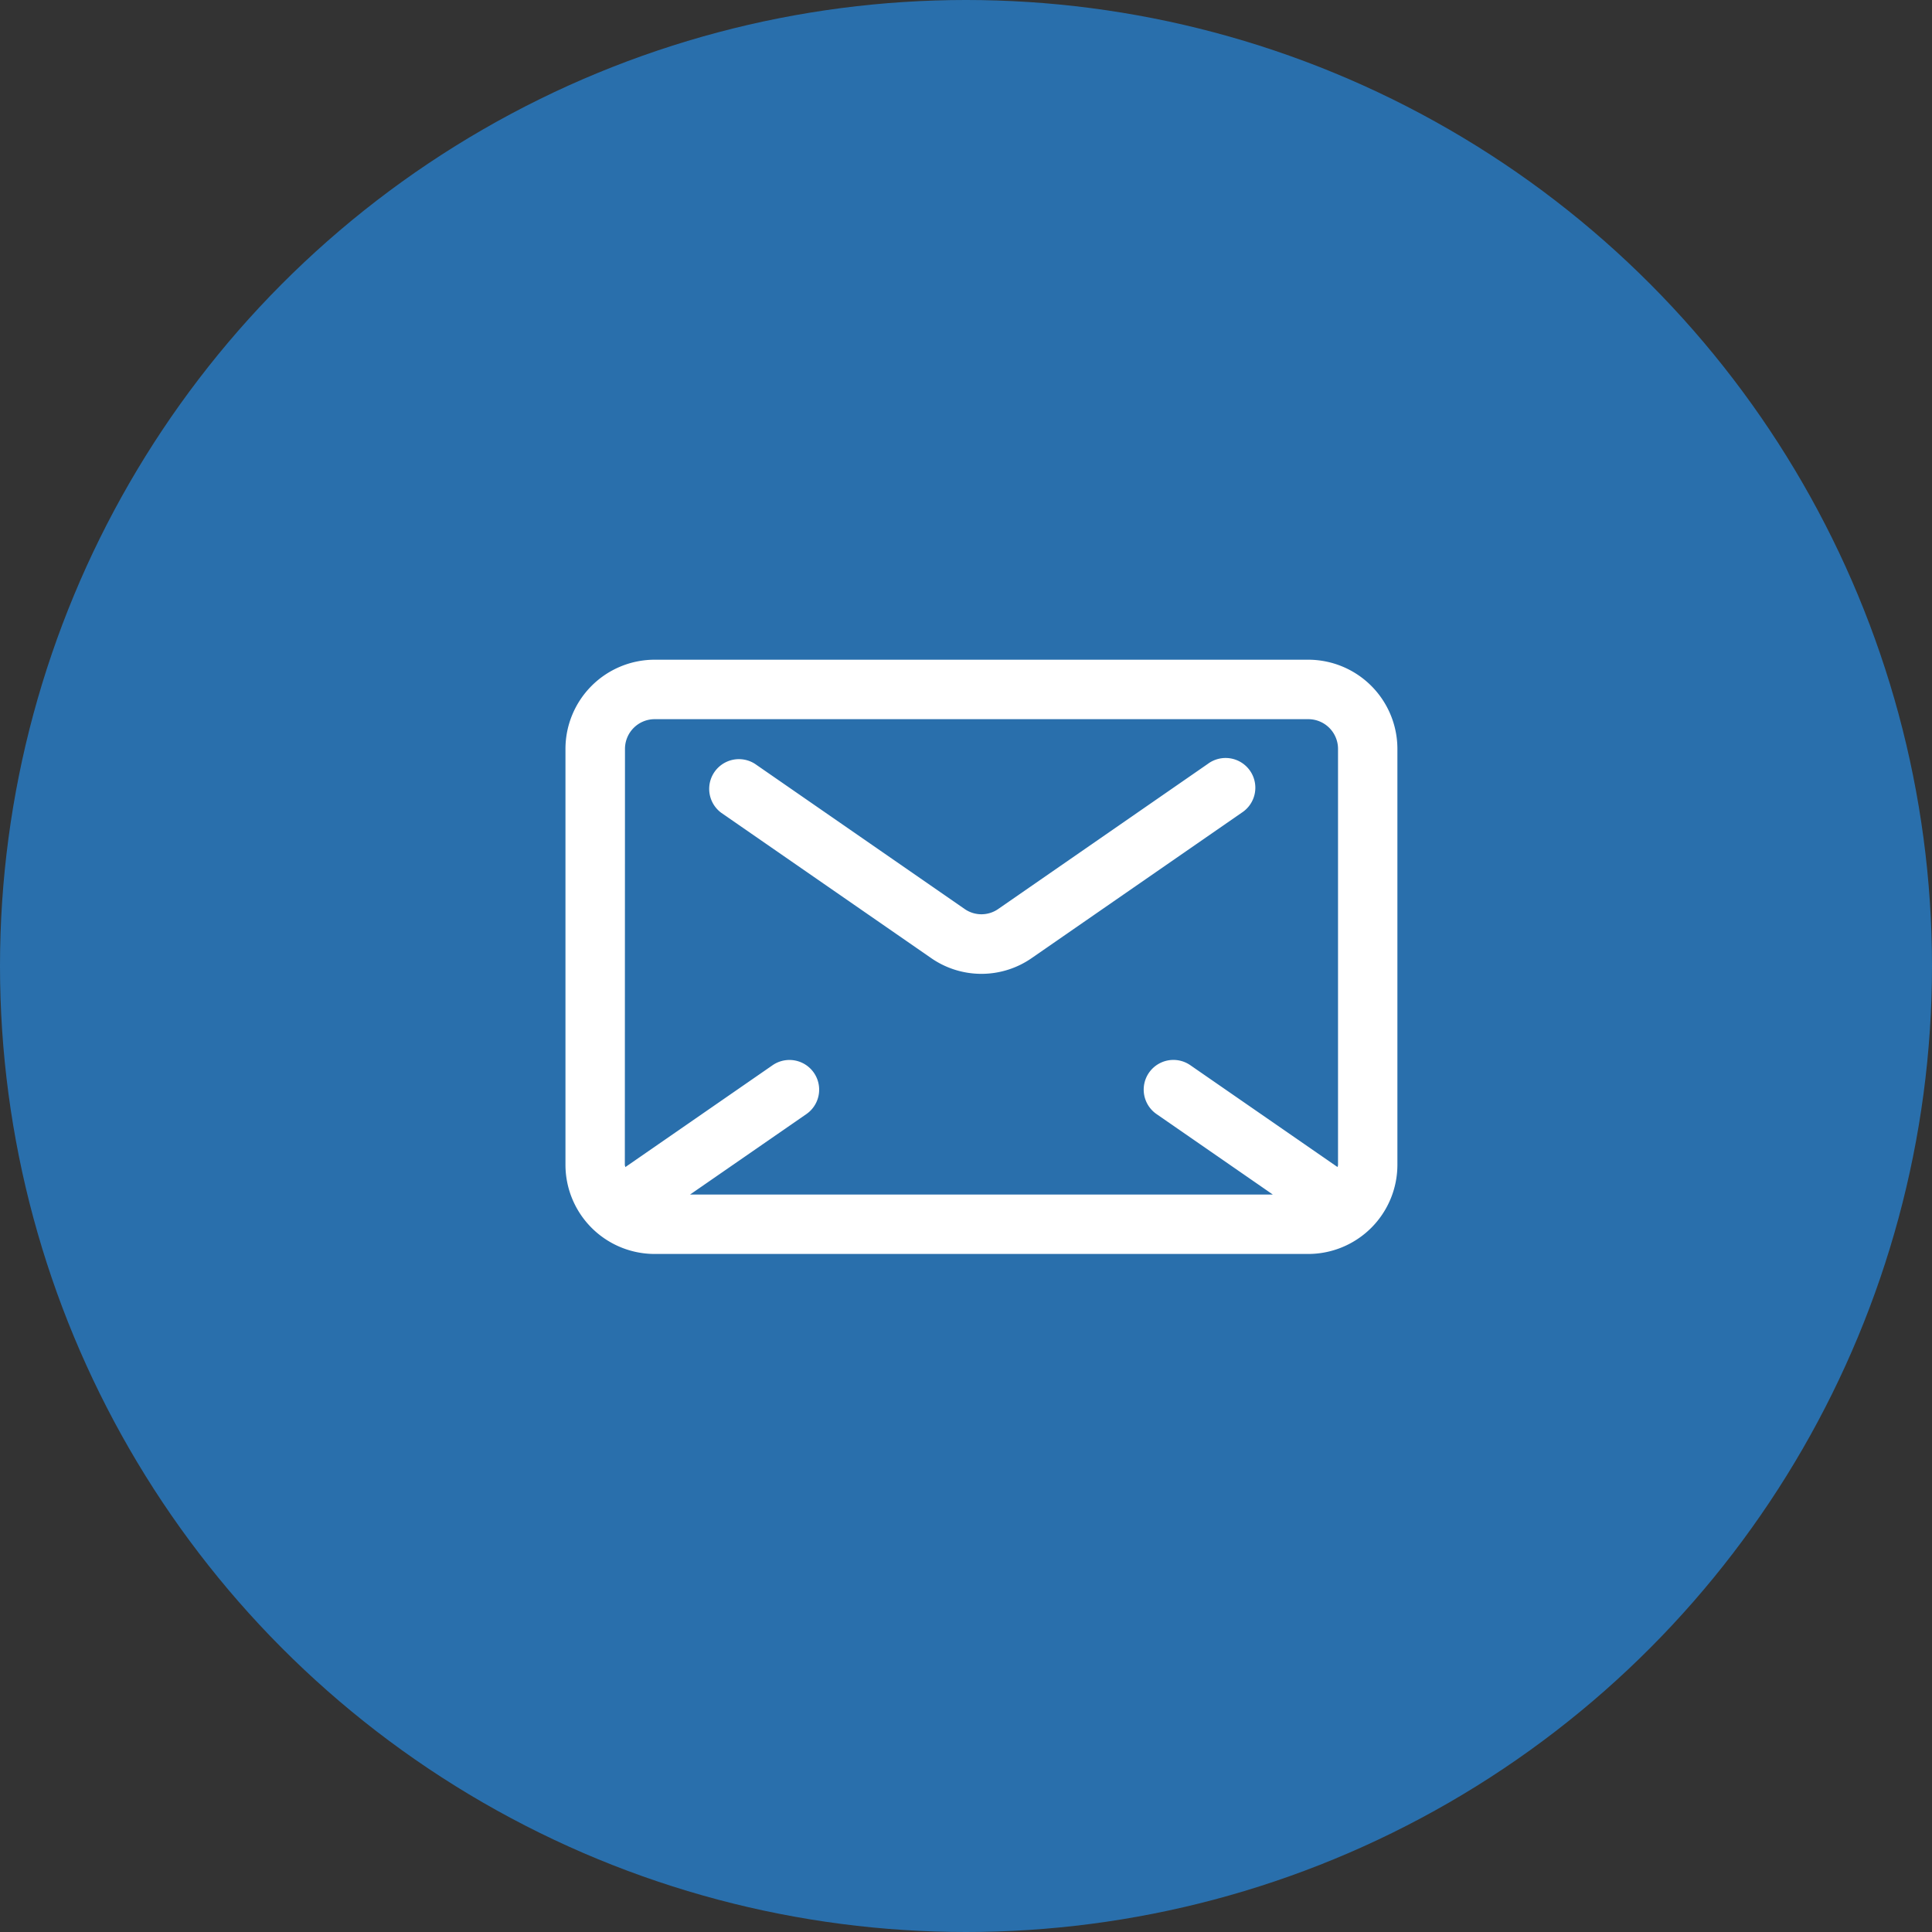
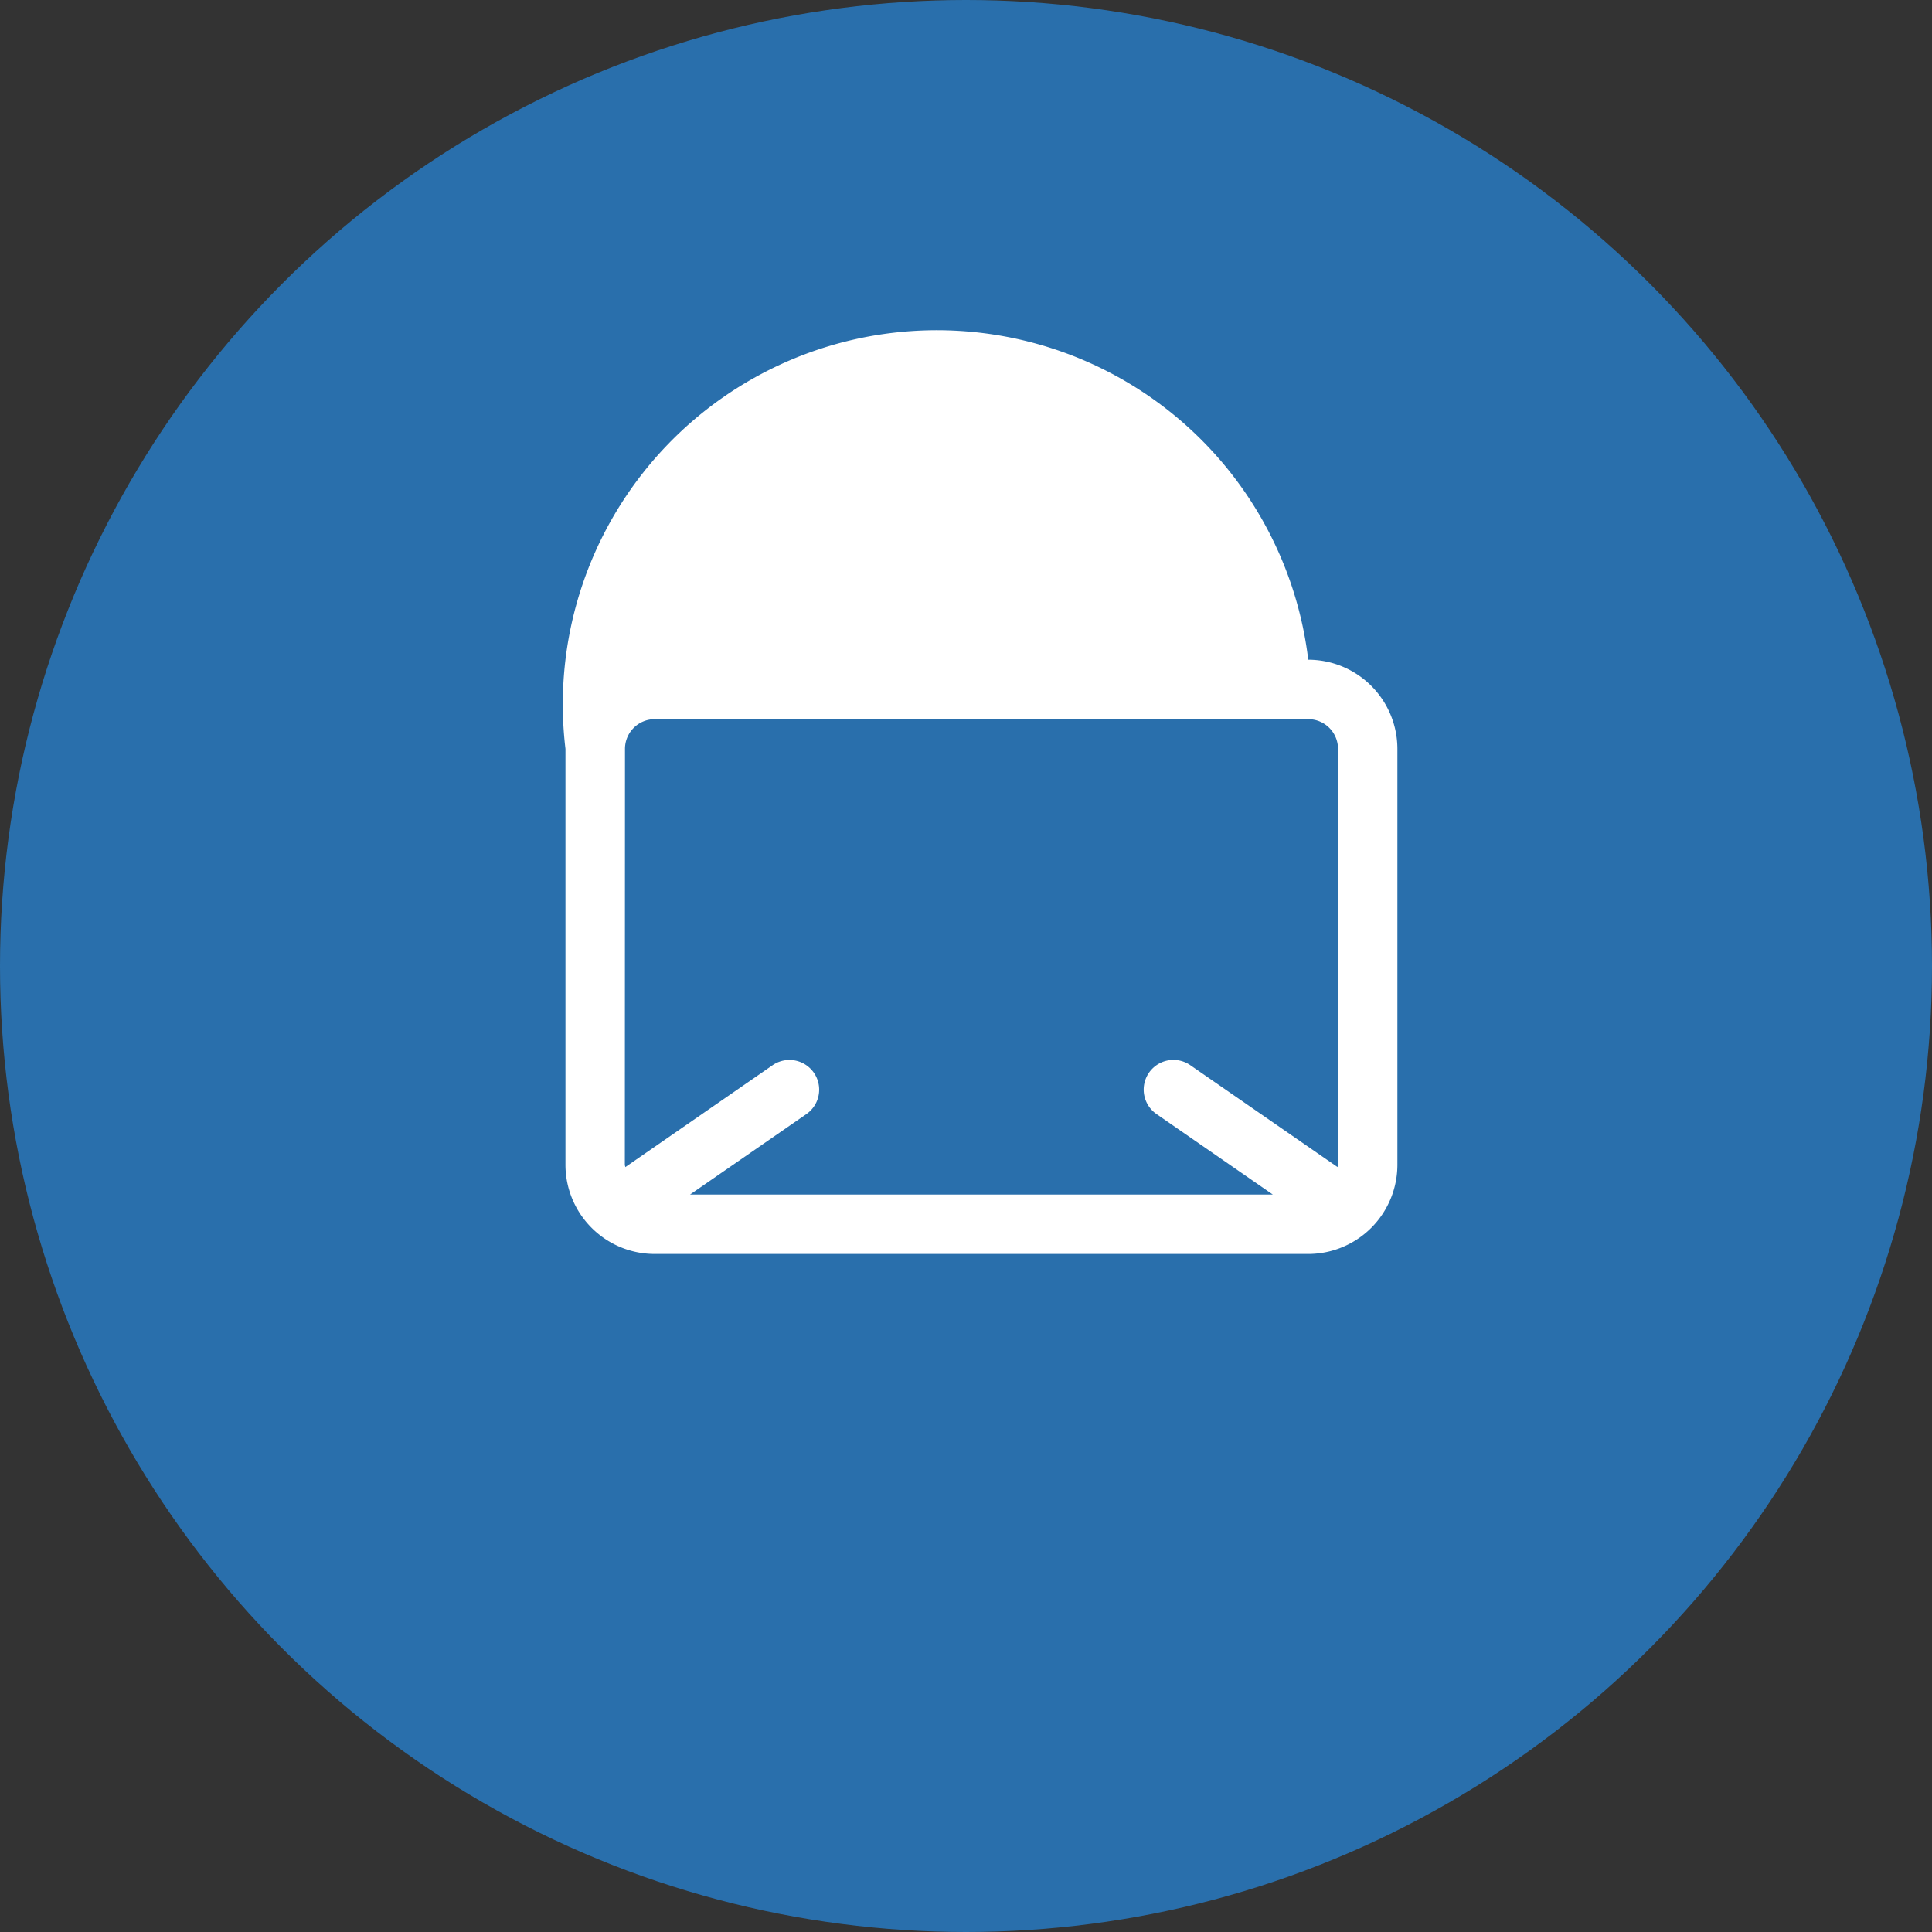
<svg xmlns="http://www.w3.org/2000/svg" width="41" height="41" viewBox="0 0 41 41">
  <rect x="0" y="0" width="41" height="41" fill="#333333" stroke="none" />
  <g id="info_mail" transform="translate(-131 -1590)">
    <circle id="Ellipse_84" data-name="Ellipse 84" cx="20.5" cy="20.5" r="20.5" transform="translate(131 1590)" fill="#296fac" />
    <g id="noun-mail-4890764" transform="translate(38 1499)">
-       <path id="Path_32" data-name="Path 32" d="M120.763,105H106.892A1.894,1.894,0,0,0,105,106.892v8.827a1.894,1.894,0,0,0,1.892,1.892h13.871a1.894,1.894,0,0,0,1.892-1.892v-8.827A1.894,1.894,0,0,0,120.763,105Zm-14.5,1.892a.631.631,0,0,1,.63-.63h13.871a.631.631,0,0,1,.631.63v8.827c0,.017-.008.031-.01.048l-3.125-2.162a.63.63,0,1,0-.717,1.037l2.468,1.708H107.644l2.468-1.707a.63.63,0,1,0-.717-1.037l-3.125,2.162c0-.017-.01-.031-.01-.048Z" fill="#fff" />
-       <path id="Path_33" data-name="Path 33" d="M193.879,167.49a1.87,1.87,0,0,0,2.157,0l4.445-3.077a.631.631,0,1,0-.718-1.037l-4.446,3.078a.623.623,0,0,1-.719,0l-4.445-3.077a.631.631,0,0,0-.718,1.037Z" transform="translate(-81.13 -56.166)" fill="#fff" />
+       <path id="Path_32" data-name="Path 32" d="M120.763,105A1.894,1.894,0,0,0,105,106.892v8.827a1.894,1.894,0,0,0,1.892,1.892h13.871a1.894,1.894,0,0,0,1.892-1.892v-8.827A1.894,1.894,0,0,0,120.763,105Zm-14.5,1.892a.631.631,0,0,1,.63-.63h13.871a.631.631,0,0,1,.631.63v8.827c0,.017-.008.031-.01.048l-3.125-2.162a.63.63,0,1,0-.717,1.037l2.468,1.708H107.644l2.468-1.707a.63.63,0,1,0-.717-1.037l-3.125,2.162c0-.017-.01-.031-.01-.048Z" fill="#fff" />
    </g>
  </g>
</svg>